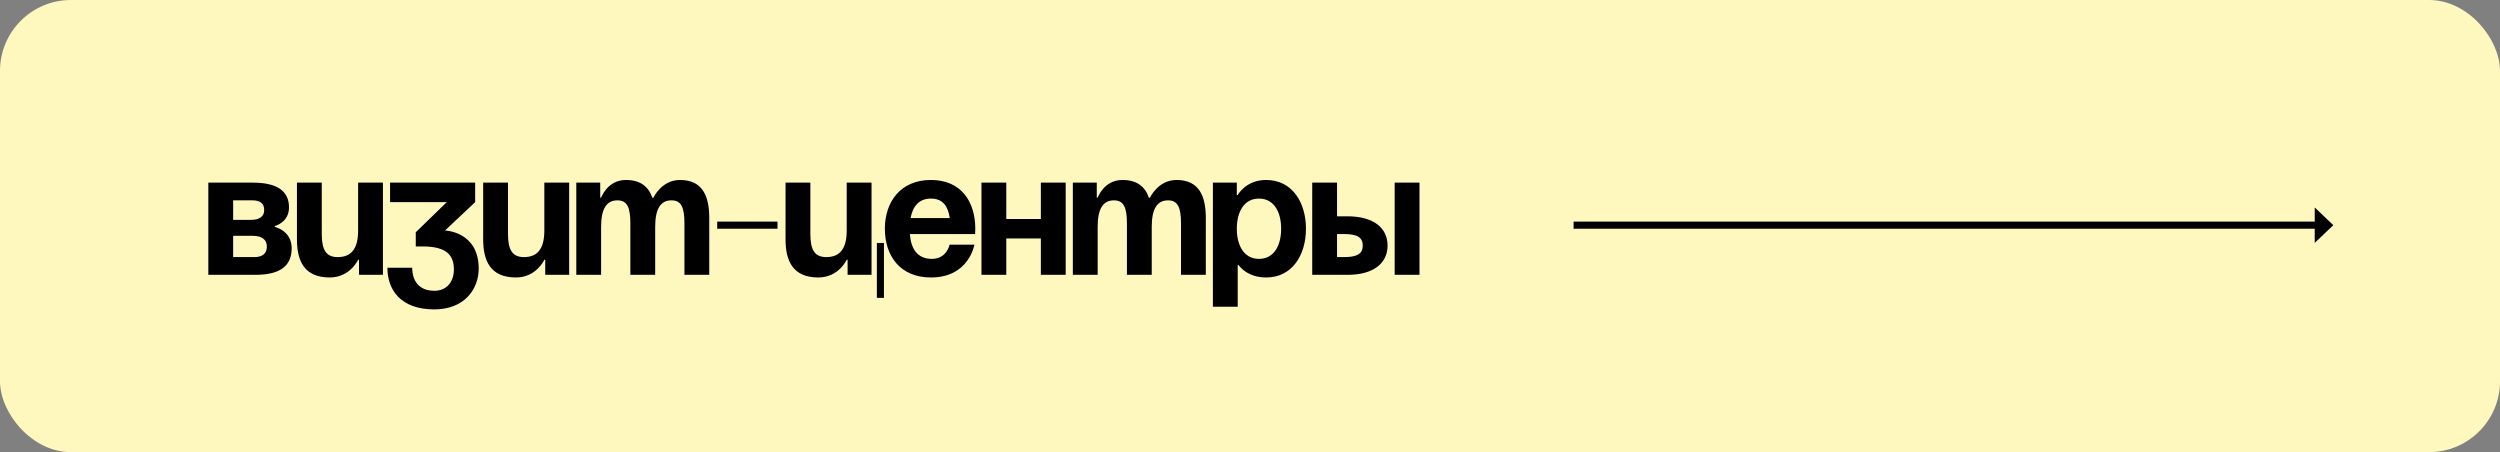
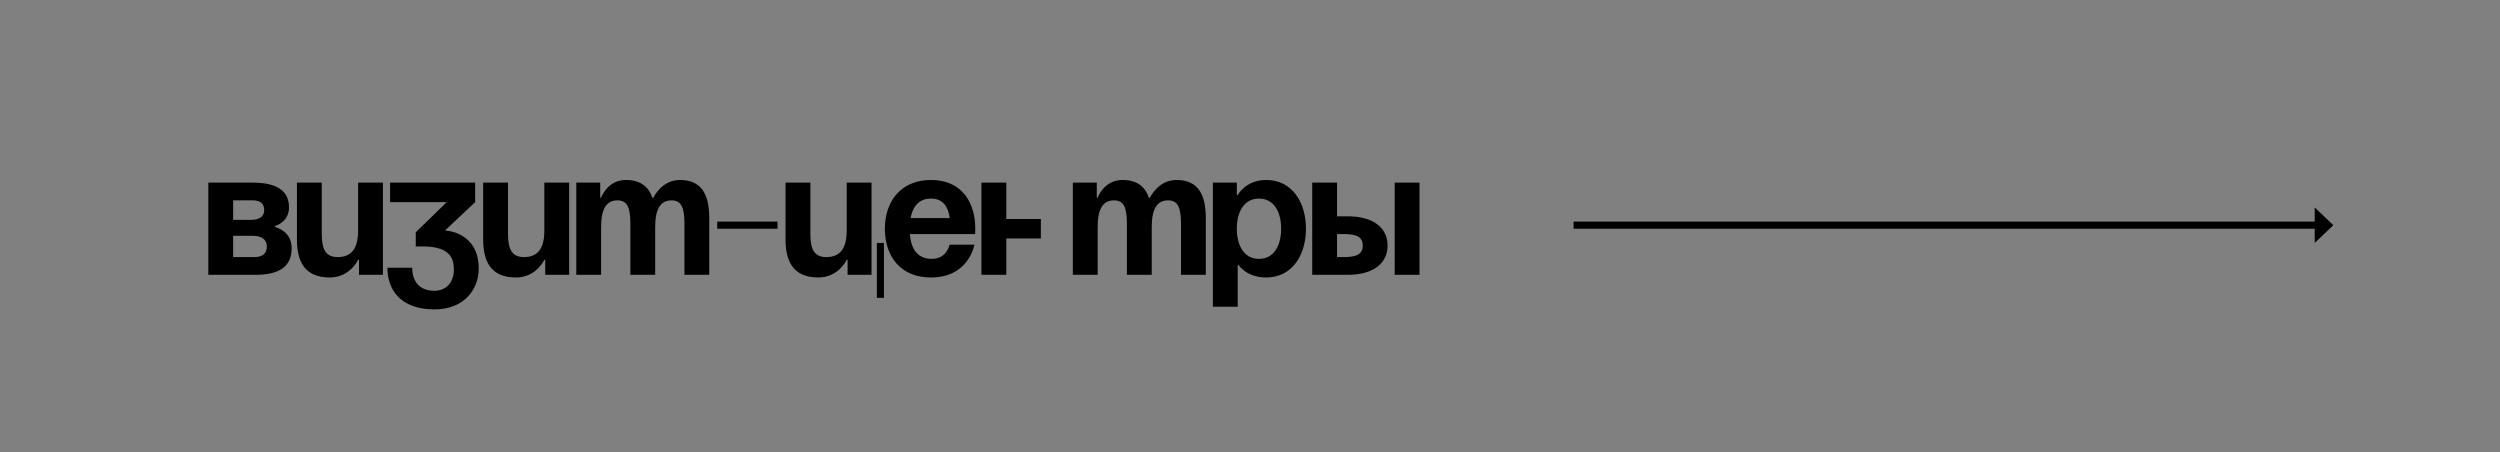
<svg xmlns="http://www.w3.org/2000/svg" width="282" height="51" viewBox="0 0 282 51" fill="none">
  <rect x="0" y="0" width="282" height="51" fill="#808080" stroke="none" />
-   <rect width="282" height="51" rx="8" fill="#FFF8BE" />
-   <path d="M23.5 31V20.6H28.5C31.2 20.6 32.6 21.5 32.6 23.4C32.6 25.1 31 25.5 31 25.5V25.6C31 25.6 32.9 26 32.9 28C32.9 30 31.6 31 28.8 31H23.5ZM28.5 26.6H26.3V29H28.7C29.6 29 30.1 28.6 30.1 27.8C30.1 27 29.5 26.6 28.5 26.6ZM26.3 24.8H28.3C29.3 24.8 29.8 24.4 29.8 23.7C29.8 23 29.4 22.6 28.5 22.6H26.3V24.8ZM43.195 20.6V31H40.495V29.3H40.395C40.395 29.3 39.495 31.3 37.195 31.3C34.295 31.3 33.495 29.4 33.495 27V20.6H36.295V26.4C36.295 28.2 36.795 29 38.095 29C39.595 29 40.395 28.1 40.395 26V20.6H43.195ZM43.998 22.8V20.6H53.598V22.8L50.198 26C50.198 26 53.998 26.1 53.998 30.3C53.998 32.6 52.398 34.9 48.998 34.9C45.098 34.9 43.698 32.6 43.698 30.2H46.498C46.498 31.6 47.198 32.8 48.998 32.8C50.378 32.8 51.198 31.8 51.198 30.4C51.198 28.9 50.498 27.8 47.698 27.8H46.898V26.2L50.398 22.8H43.998ZM64.202 20.6V31H61.502V29.3H61.402C61.402 29.3 60.502 31.3 58.202 31.3C55.302 31.3 54.502 29.4 54.502 27V20.6H57.302V26.4C57.302 28.2 57.802 29 59.102 29C60.602 29 61.402 28.1 61.402 26V20.6H64.202ZM71.105 31V25.2C71.105 23.4 70.745 22.6 69.645 22.6C68.445 22.6 67.805 23.5 67.805 25.6V31H65.005V20.6H67.705V22.3H67.805C67.805 22.3 68.505 20.3 70.605 20.3C72.285 20.3 73.185 21.1 73.585 22.32L73.605 22.3H73.705C73.705 22.3 74.605 20.3 76.705 20.3C79.305 20.3 80.005 22.2 80.005 24.6V31H77.205V25.2C77.205 23.4 76.845 22.6 75.745 22.6C74.545 22.6 73.905 23.5 73.905 25.6V31H71.105ZM80.901 25.8V25H87.701V25.8H80.901ZM99.709 27.4V33.6H98.909V27.4H99.709ZM98.309 20.6V31H95.609V29.3H95.509C95.509 29.3 94.609 31.3 92.309 31.3C89.409 31.3 88.609 29.4 88.609 27V20.6H91.409V26.4C91.409 28.2 91.909 29 93.209 29C94.709 29 95.509 28.1 95.509 26V20.6H98.309ZM99.812 25.8C99.812 22.76 101.592 20.3 105.012 20.3C108.432 20.3 110.012 22.76 110.012 25.8C110.012 26.04 109.992 26.4 109.992 26.4H102.632C102.752 28 103.432 29.2 105.112 29.2C106.812 29.2 107.112 27.6 107.112 27.6H109.912C109.912 27.6 109.312 31.3 105.012 31.3C101.512 31.3 99.812 28.84 99.812 25.8ZM105.012 22.4C103.632 22.4 102.952 23.32 102.712 24.6H107.132C106.952 23.32 106.392 22.4 105.012 22.4ZM117.409 31V26.9H113.509V31H110.709V20.6H113.509V24.7H117.409V20.6H120.209V31H117.409ZM127.116 31V25.2C127.116 23.4 126.756 22.6 125.656 22.6C124.456 22.6 123.816 23.5 123.816 25.6V31H121.016V20.6H123.716V22.3H123.816C123.816 22.3 124.516 20.3 126.616 20.3C128.296 20.3 129.196 21.1 129.596 22.32L129.616 22.3H129.716C129.716 22.3 130.616 20.3 132.716 20.3C135.316 20.3 136.016 22.2 136.016 24.6V31H133.216V25.2C133.216 23.4 132.856 22.6 131.756 22.6C130.556 22.6 129.916 23.5 129.916 25.6V31H127.116ZM136.813 34.6V20.6H139.513V22H139.613C139.613 22 140.513 20.3 142.813 20.3C145.813 20.3 147.313 22.9 147.313 25.8C147.313 28.7 145.813 31.3 142.813 31.3C140.613 31.3 139.713 29.9 139.713 29.9H139.613V34.6H136.813ZM139.513 25.8C139.513 27.68 140.313 29.2 142.013 29.2C143.713 29.2 144.513 27.68 144.513 25.8C144.513 23.92 143.713 22.4 142.013 22.4C140.313 22.4 139.513 23.92 139.513 25.8ZM148.019 31V20.6H150.819V24.4H152.019C154.919 24.4 156.519 25.7 156.519 27.7C156.519 29.7 154.919 31 152.019 31H148.019ZM151.619 26.4H150.819V29H151.619C153.119 29 153.719 28.6 153.719 27.7C153.719 26.8 153.119 26.4 151.619 26.4ZM160.119 20.6V31H157.319V20.6H160.119Z" fill="black" />
+   <path d="M23.5 31V20.6H28.5C31.2 20.6 32.6 21.5 32.6 23.4C32.6 25.1 31 25.5 31 25.5V25.6C31 25.6 32.9 26 32.9 28C32.9 30 31.6 31 28.8 31H23.5ZM28.5 26.6H26.3V29H28.7C29.6 29 30.1 28.6 30.1 27.8C30.1 27 29.5 26.6 28.5 26.6ZM26.3 24.8H28.3C29.3 24.8 29.8 24.4 29.8 23.7C29.8 23 29.4 22.6 28.5 22.6H26.3V24.8ZM43.195 20.6V31H40.495V29.3H40.395C40.395 29.3 39.495 31.3 37.195 31.3C34.295 31.3 33.495 29.4 33.495 27V20.6H36.295V26.4C36.295 28.2 36.795 29 38.095 29C39.595 29 40.395 28.1 40.395 26V20.6H43.195ZM43.998 22.8V20.6H53.598V22.8L50.198 26C50.198 26 53.998 26.1 53.998 30.3C53.998 32.6 52.398 34.9 48.998 34.9C45.098 34.9 43.698 32.6 43.698 30.2H46.498C46.498 31.6 47.198 32.8 48.998 32.8C50.378 32.8 51.198 31.8 51.198 30.4C51.198 28.9 50.498 27.8 47.698 27.8H46.898V26.2L50.398 22.8H43.998ZM64.202 20.6V31H61.502V29.3H61.402C61.402 29.3 60.502 31.3 58.202 31.3C55.302 31.3 54.502 29.4 54.502 27V20.6H57.302V26.4C57.302 28.2 57.802 29 59.102 29C60.602 29 61.402 28.1 61.402 26V20.6H64.202ZM71.105 31V25.2C71.105 23.4 70.745 22.6 69.645 22.6C68.445 22.6 67.805 23.5 67.805 25.6V31H65.005V20.6H67.705V22.3H67.805C67.805 22.3 68.505 20.3 70.605 20.3C72.285 20.3 73.185 21.1 73.585 22.32L73.605 22.3H73.705C73.705 22.3 74.605 20.3 76.705 20.3C79.305 20.3 80.005 22.2 80.005 24.6V31H77.205V25.2C77.205 23.4 76.845 22.6 75.745 22.6C74.545 22.6 73.905 23.5 73.905 25.6V31H71.105ZM80.901 25.8V25H87.701V25.8H80.901ZM99.709 27.4V33.6H98.909V27.4H99.709ZM98.309 20.6V31H95.609V29.3H95.509C95.509 29.3 94.609 31.3 92.309 31.3C89.409 31.3 88.609 29.4 88.609 27V20.6H91.409V26.4C91.409 28.2 91.909 29 93.209 29C94.709 29 95.509 28.1 95.509 26V20.6H98.309ZM99.812 25.8C99.812 22.76 101.592 20.3 105.012 20.3C108.432 20.3 110.012 22.76 110.012 25.8C110.012 26.04 109.992 26.4 109.992 26.4H102.632C102.752 28 103.432 29.2 105.112 29.2C106.812 29.2 107.112 27.6 107.112 27.6H109.912C109.912 27.6 109.312 31.3 105.012 31.3C101.512 31.3 99.812 28.84 99.812 25.8ZM105.012 22.4C103.632 22.4 102.952 23.32 102.712 24.6H107.132C106.952 23.32 106.392 22.4 105.012 22.4ZM117.409 31V26.9H113.509V31H110.709V20.6H113.509V24.7H117.409V20.6V31H117.409ZM127.116 31V25.2C127.116 23.4 126.756 22.6 125.656 22.6C124.456 22.6 123.816 23.5 123.816 25.6V31H121.016V20.6H123.716V22.3H123.816C123.816 22.3 124.516 20.3 126.616 20.3C128.296 20.3 129.196 21.1 129.596 22.32L129.616 22.3H129.716C129.716 22.3 130.616 20.3 132.716 20.3C135.316 20.3 136.016 22.2 136.016 24.6V31H133.216V25.2C133.216 23.4 132.856 22.6 131.756 22.6C130.556 22.6 129.916 23.5 129.916 25.6V31H127.116ZM136.813 34.6V20.6H139.513V22H139.613C139.613 22 140.513 20.3 142.813 20.3C145.813 20.3 147.313 22.9 147.313 25.8C147.313 28.7 145.813 31.3 142.813 31.3C140.613 31.3 139.713 29.9 139.713 29.9H139.613V34.6H136.813ZM139.513 25.8C139.513 27.68 140.313 29.2 142.013 29.2C143.713 29.2 144.513 27.68 144.513 25.8C144.513 23.92 143.713 22.4 142.013 22.4C140.313 22.4 139.513 23.92 139.513 25.8ZM148.019 31V20.6H150.819V24.4H152.019C154.919 24.4 156.519 25.7 156.519 27.7C156.519 29.7 154.919 31 152.019 31H148.019ZM151.619 26.4H150.819V29H151.619C153.119 29 153.719 28.6 153.719 27.7C153.719 26.8 153.119 26.4 151.619 26.4ZM160.119 20.6V31H157.319V20.6H160.119Z" fill="black" />
  <path d="M177.5 25.8V25H261.1V23.4L263.2 25.4L261.1 27.4V25.8H177.5Z" fill="black" />
</svg>